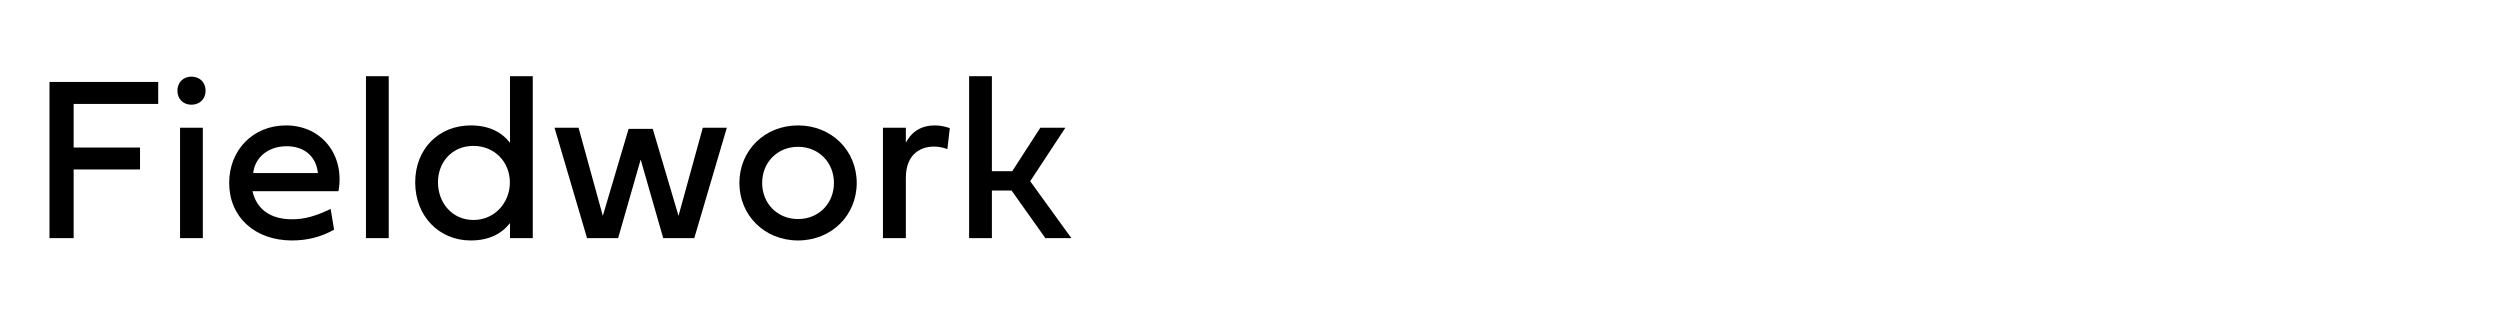
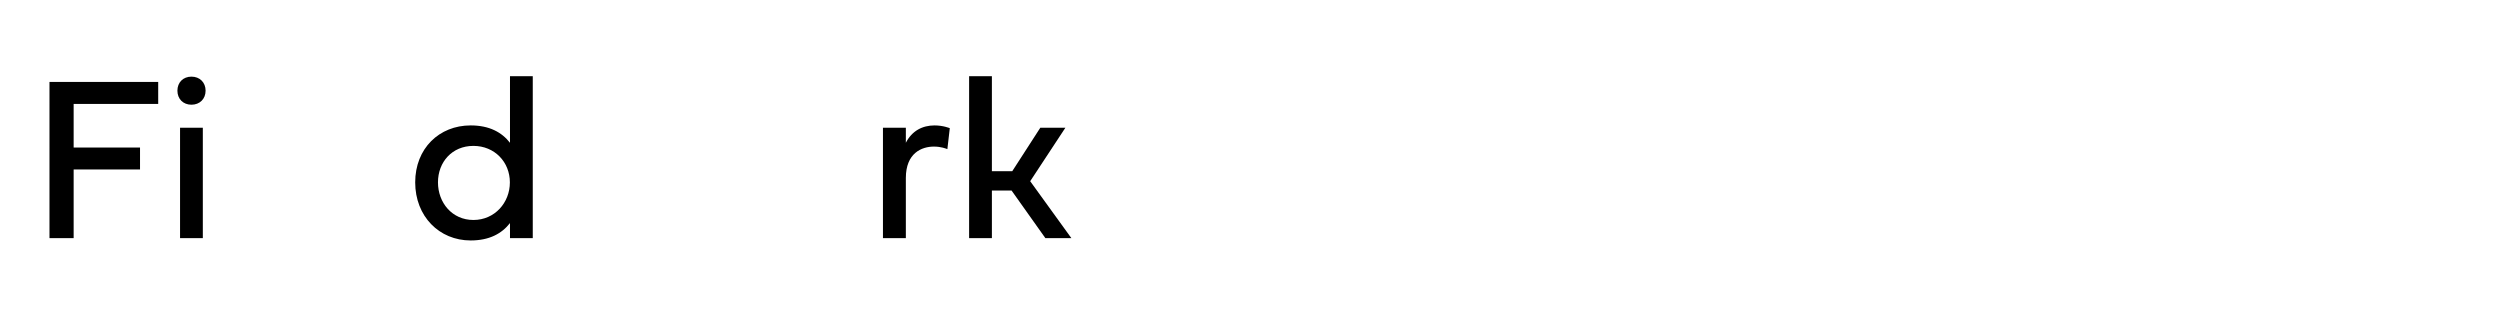
<svg xmlns="http://www.w3.org/2000/svg" id="Capa_1" version="1.1" viewBox="0 0 764 97">
  <path d="M22.505,72.78h-7.383V25.039h33.223v6.715h-25.84v13.324h20.285v6.714h-20.285s0,20.988,0,20.988Z" />
  <path d="M54.216,27.71c0-2.531,1.758-4.289,4.289-4.289s4.324,1.758,4.324,4.289-1.793,4.289-4.324,4.289-4.289-1.758-4.289-4.289ZM55.024,72.78v-33.75h6.961v33.75h-6.961Z" />
-   <path d="M102.099,70.179c-3.902,2.215-8.156,3.305-12.867,3.305-11.355,0-19.195-7.172-19.195-17.578,0-10.054,7.277-17.578,17.367-17.578,10.969,0,18.035,9.141,16.031,20.109h-26.262c1.23,5.52,5.52,8.578,12.059,8.578,3.938,0,7.312-1.02,11.812-3.164,0,0,1.055,6.328,1.055,6.328ZM97.142,52.882c-.457-4.886-3.973-8.191-9.527-8.191s-9.703,3.305-10.23,8.191h19.758,0Z" />
-   <path d="M118.798,72.78h-6.961V23.281h6.961v49.5h0Z" />
  <path d="M126.884,55.729c0-10.371,7.348-17.402,16.945-17.402,5.73,0,9.527,2.109,12.023,5.309v-20.355h6.961v49.5h-6.961v-4.605c-2.496,3.199-6.293,5.309-12.023,5.309-9.598,0-16.945-7.383-16.945-17.754v-.002ZM144.673,44.585c-6.504,0-10.828,4.921-10.828,11.144s4.324,11.496,10.828,11.496,11.145-5.273,11.145-11.496-4.676-11.144-11.145-11.144Z" />
-   <path d="M207.356,65.96l7.418-26.929h7.348l-9.949,33.75h-9.492l-6.891-24.011-6.891,24.011h-9.492l-9.949-33.75h7.348l7.418,26.929,7.875-26.578h7.383l7.875,26.578h0Z" />
-   <path d="M243.884,38.328c10.266,0,17.93,7.699,17.93,17.578s-7.664,17.578-17.93,17.578-17.93-7.699-17.93-17.578,7.664-17.578,17.93-17.578ZM243.884,66.944c6.363,0,10.969-4.816,10.969-11.039s-4.605-11.039-10.969-11.039-10.969,4.816-10.969,11.039,4.605,11.039,10.969,11.039Z" />
  <path d="M276.825,43.636c1.898-3.691,5.098-5.309,8.789-5.309,2.637,0,4.641.844,4.641.844l-.738,6.398c-.387-.141-1.898-.773-4.113-.773-3.727,0-8.578,1.969-8.578,9.597v18.387h-6.996v-33.75h6.996v4.605h0Z" />
  <path d="M303.122,52.319h6.223l8.578-13.289h7.664l-10.758,16.347,12.586,17.402h-7.945l-10.336-14.555h-6.012v14.555h-6.961V23.281h6.961v29.039h0Z" />
</svg>